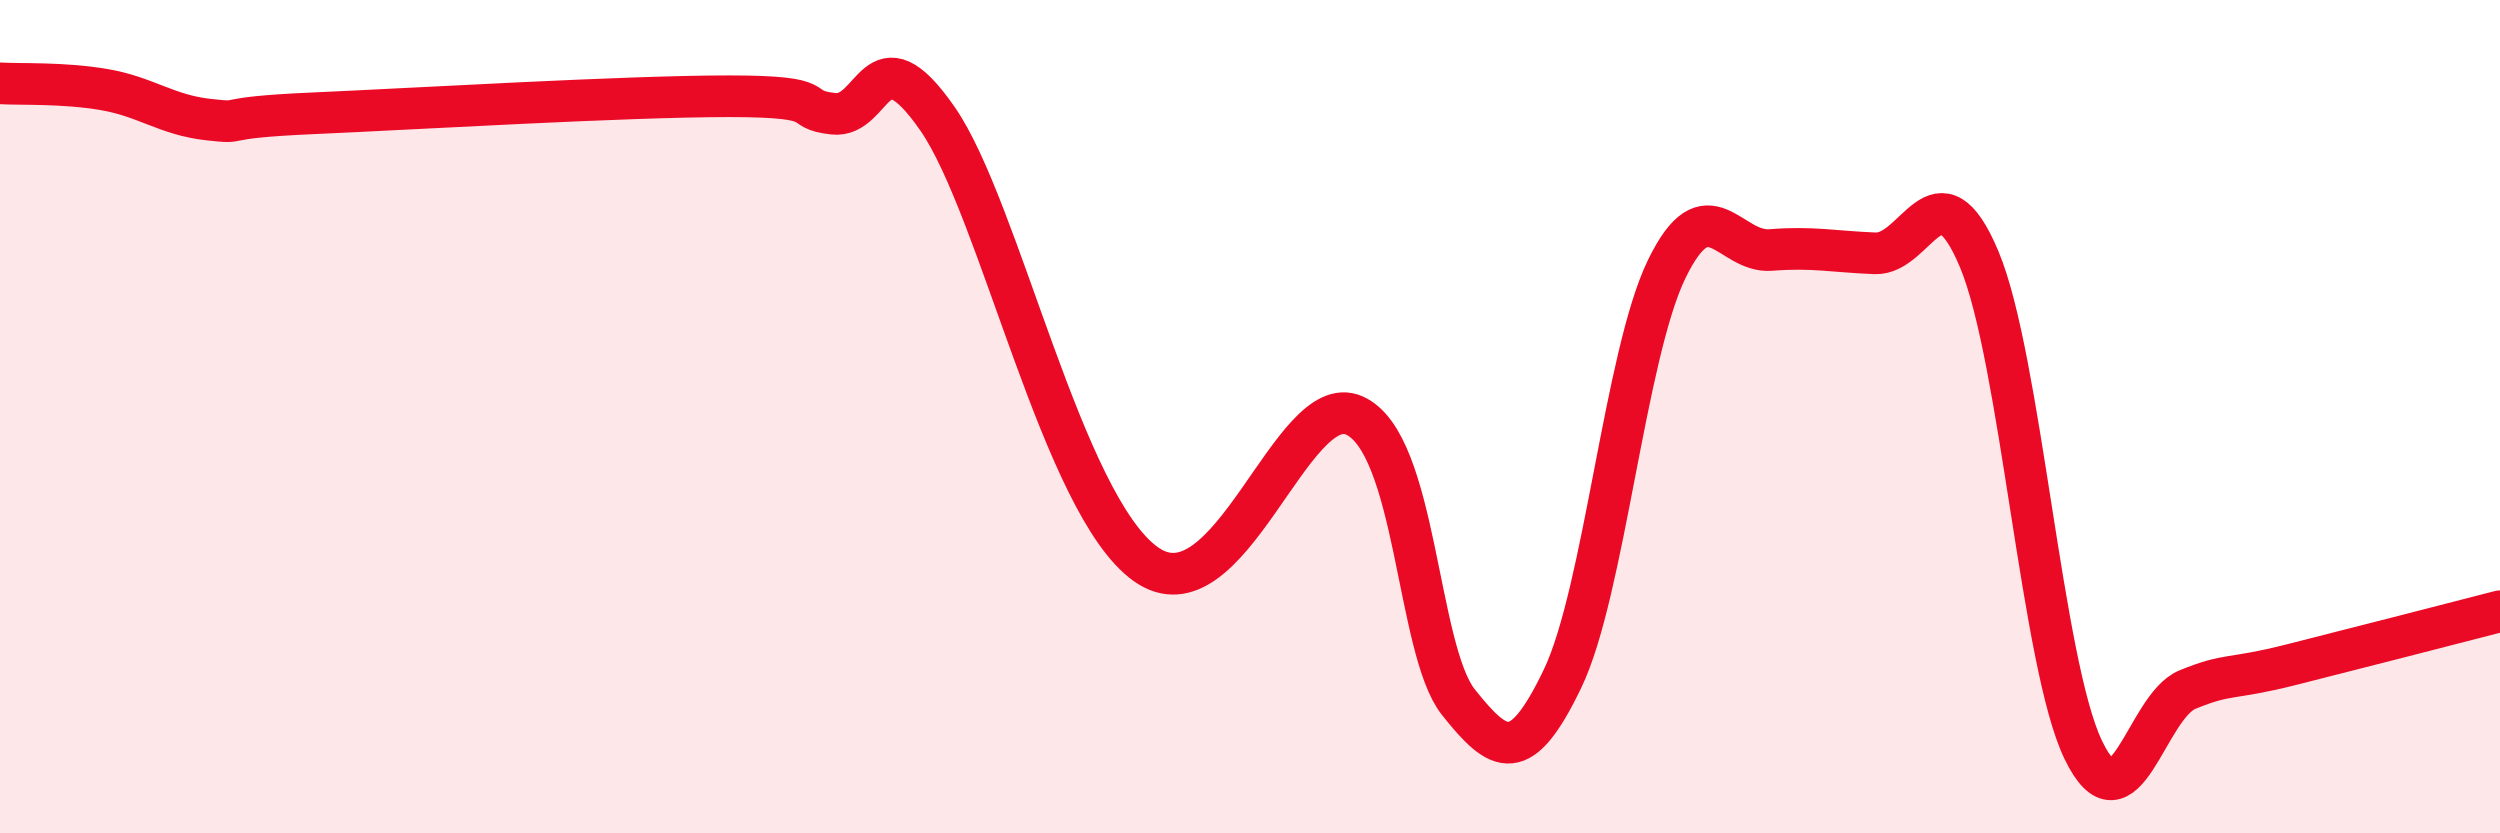
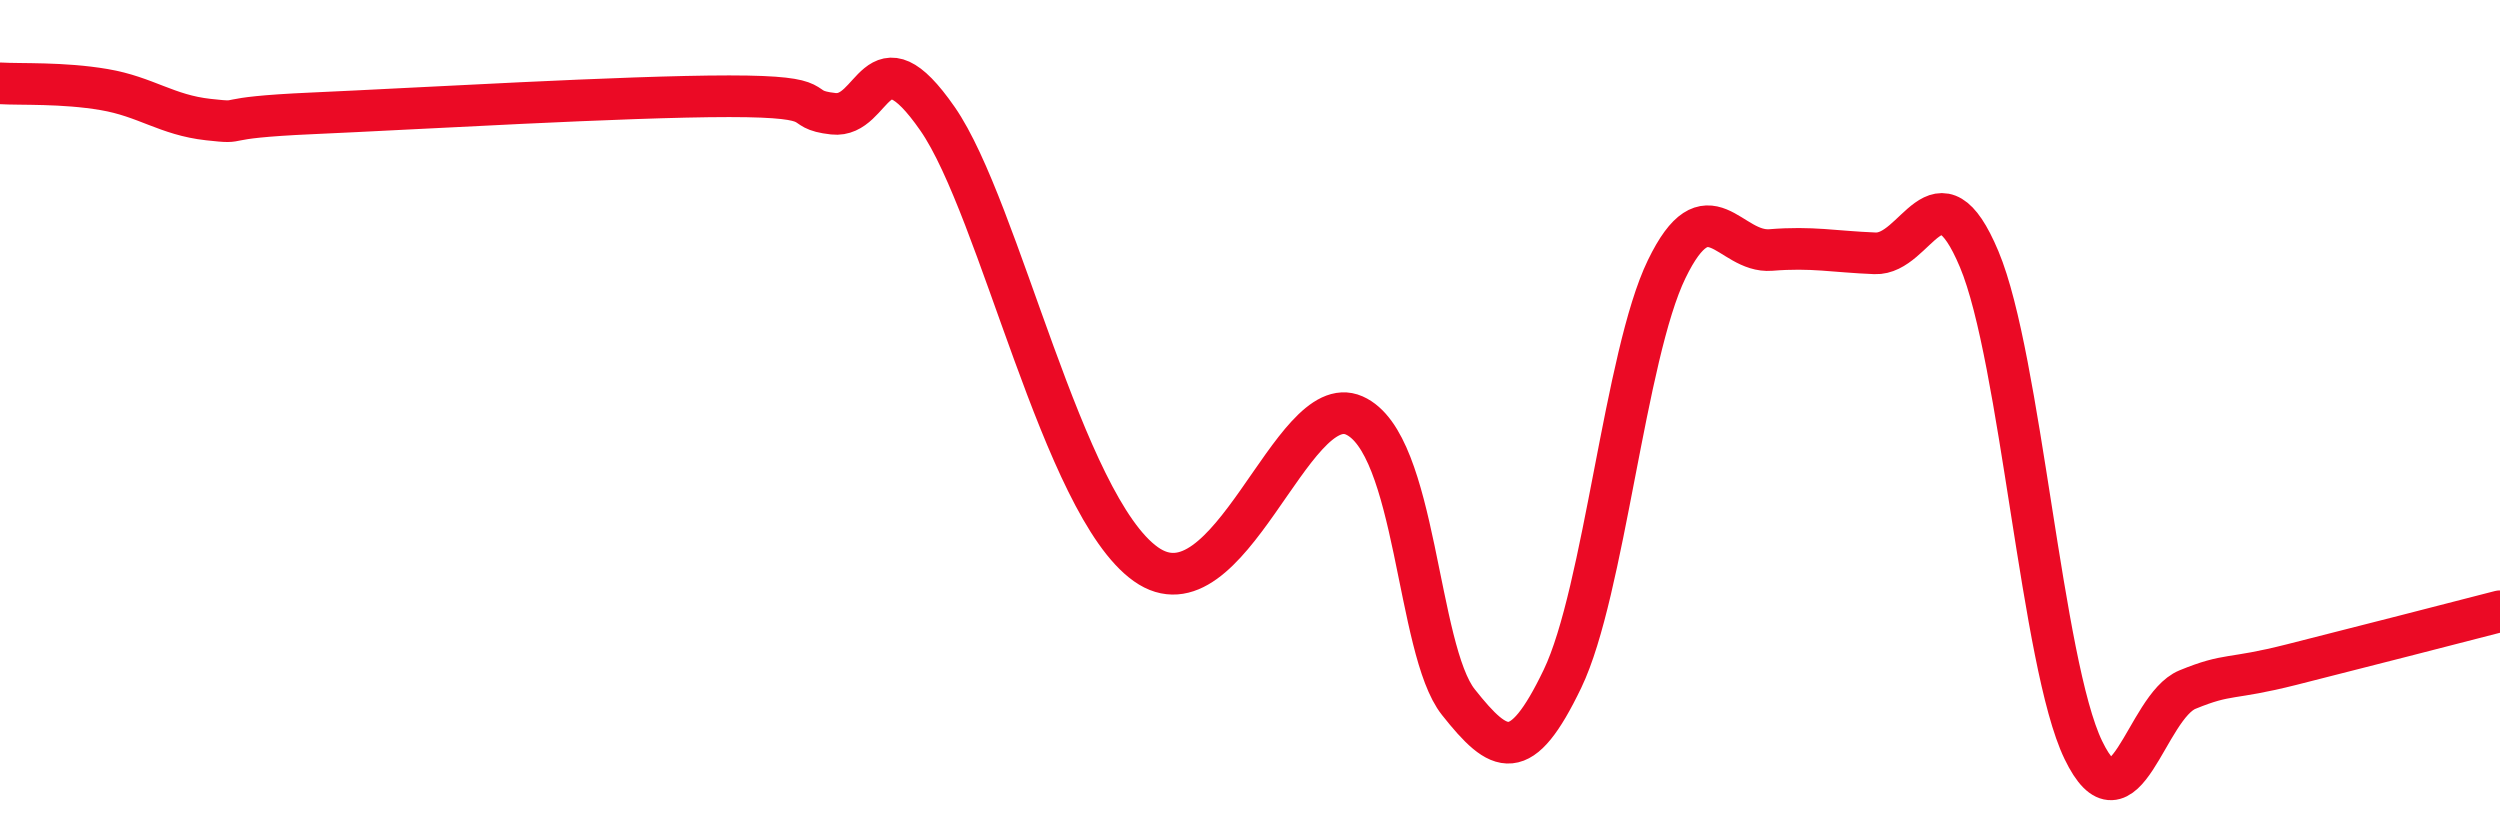
<svg xmlns="http://www.w3.org/2000/svg" width="60" height="20" viewBox="0 0 60 20">
-   <path d="M 0,2 C 0.5,2.03 1.5,1.98 2.5,2.15 C 3.5,2.32 4,2.76 5,2.87 C 6,2.98 5,2.83 7.5,2.72 C 10,2.61 15,2.31 17.5,2.31 C 20,2.31 19,2.62 20,2.73 C 21,2.84 21,0.69 22.5,2.85 C 24,5.01 25.5,12.12 27.5,13.54 C 29.5,14.96 31,9.31 32.5,9.97 C 34,10.63 34,15.59 35,16.85 C 36,18.11 36.5,18.37 37.5,16.29 C 38.5,14.21 39,8.52 40,6.46 C 41,4.4 41.5,6.08 42.5,6 C 43.5,5.92 44,6.04 45,6.08 C 46,6.12 46.5,3.84 47.5,6.22 C 48.5,8.6 49,15.93 50,18 C 51,20.07 51.5,16.96 52.5,16.55 C 53.5,16.14 53.5,16.33 55,15.95 C 56.5,15.57 59,14.93 60,14.67L60 20L0 20Z" fill="#EB0A25" opacity="0.1" stroke-linecap="round" stroke-linejoin="round" />
  <path d="M 0,2 C 0.5,2.03 1.5,1.98 2.5,2.15 C 3.5,2.32 4,2.76 5,2.87 C 6,2.98 5,2.83 7.5,2.72 C 10,2.61 15,2.31 17.5,2.31 C 20,2.31 19,2.62 20,2.73 C 21,2.84 21,0.69 22.5,2.85 C 24,5.01 25.5,12.12 27.5,13.54 C 29.5,14.96 31,9.31 32.5,9.97 C 34,10.63 34,15.59 35,16.85 C 36,18.11 36.5,18.37 37.5,16.29 C 38.5,14.21 39,8.52 40,6.46 C 41,4.4 41.5,6.08 42.5,6 C 43.5,5.92 44,6.04 45,6.08 C 46,6.12 46.5,3.84 47.5,6.22 C 48.5,8.6 49,15.93 50,18 C 51,20.07 51.5,16.96 52.5,16.55 C 53.5,16.14 53.5,16.33 55,15.95 C 56.5,15.57 59,14.93 60,14.67" stroke="#EB0A25" stroke-width="1" fill="none" stroke-linecap="round" stroke-linejoin="round" />
</svg>